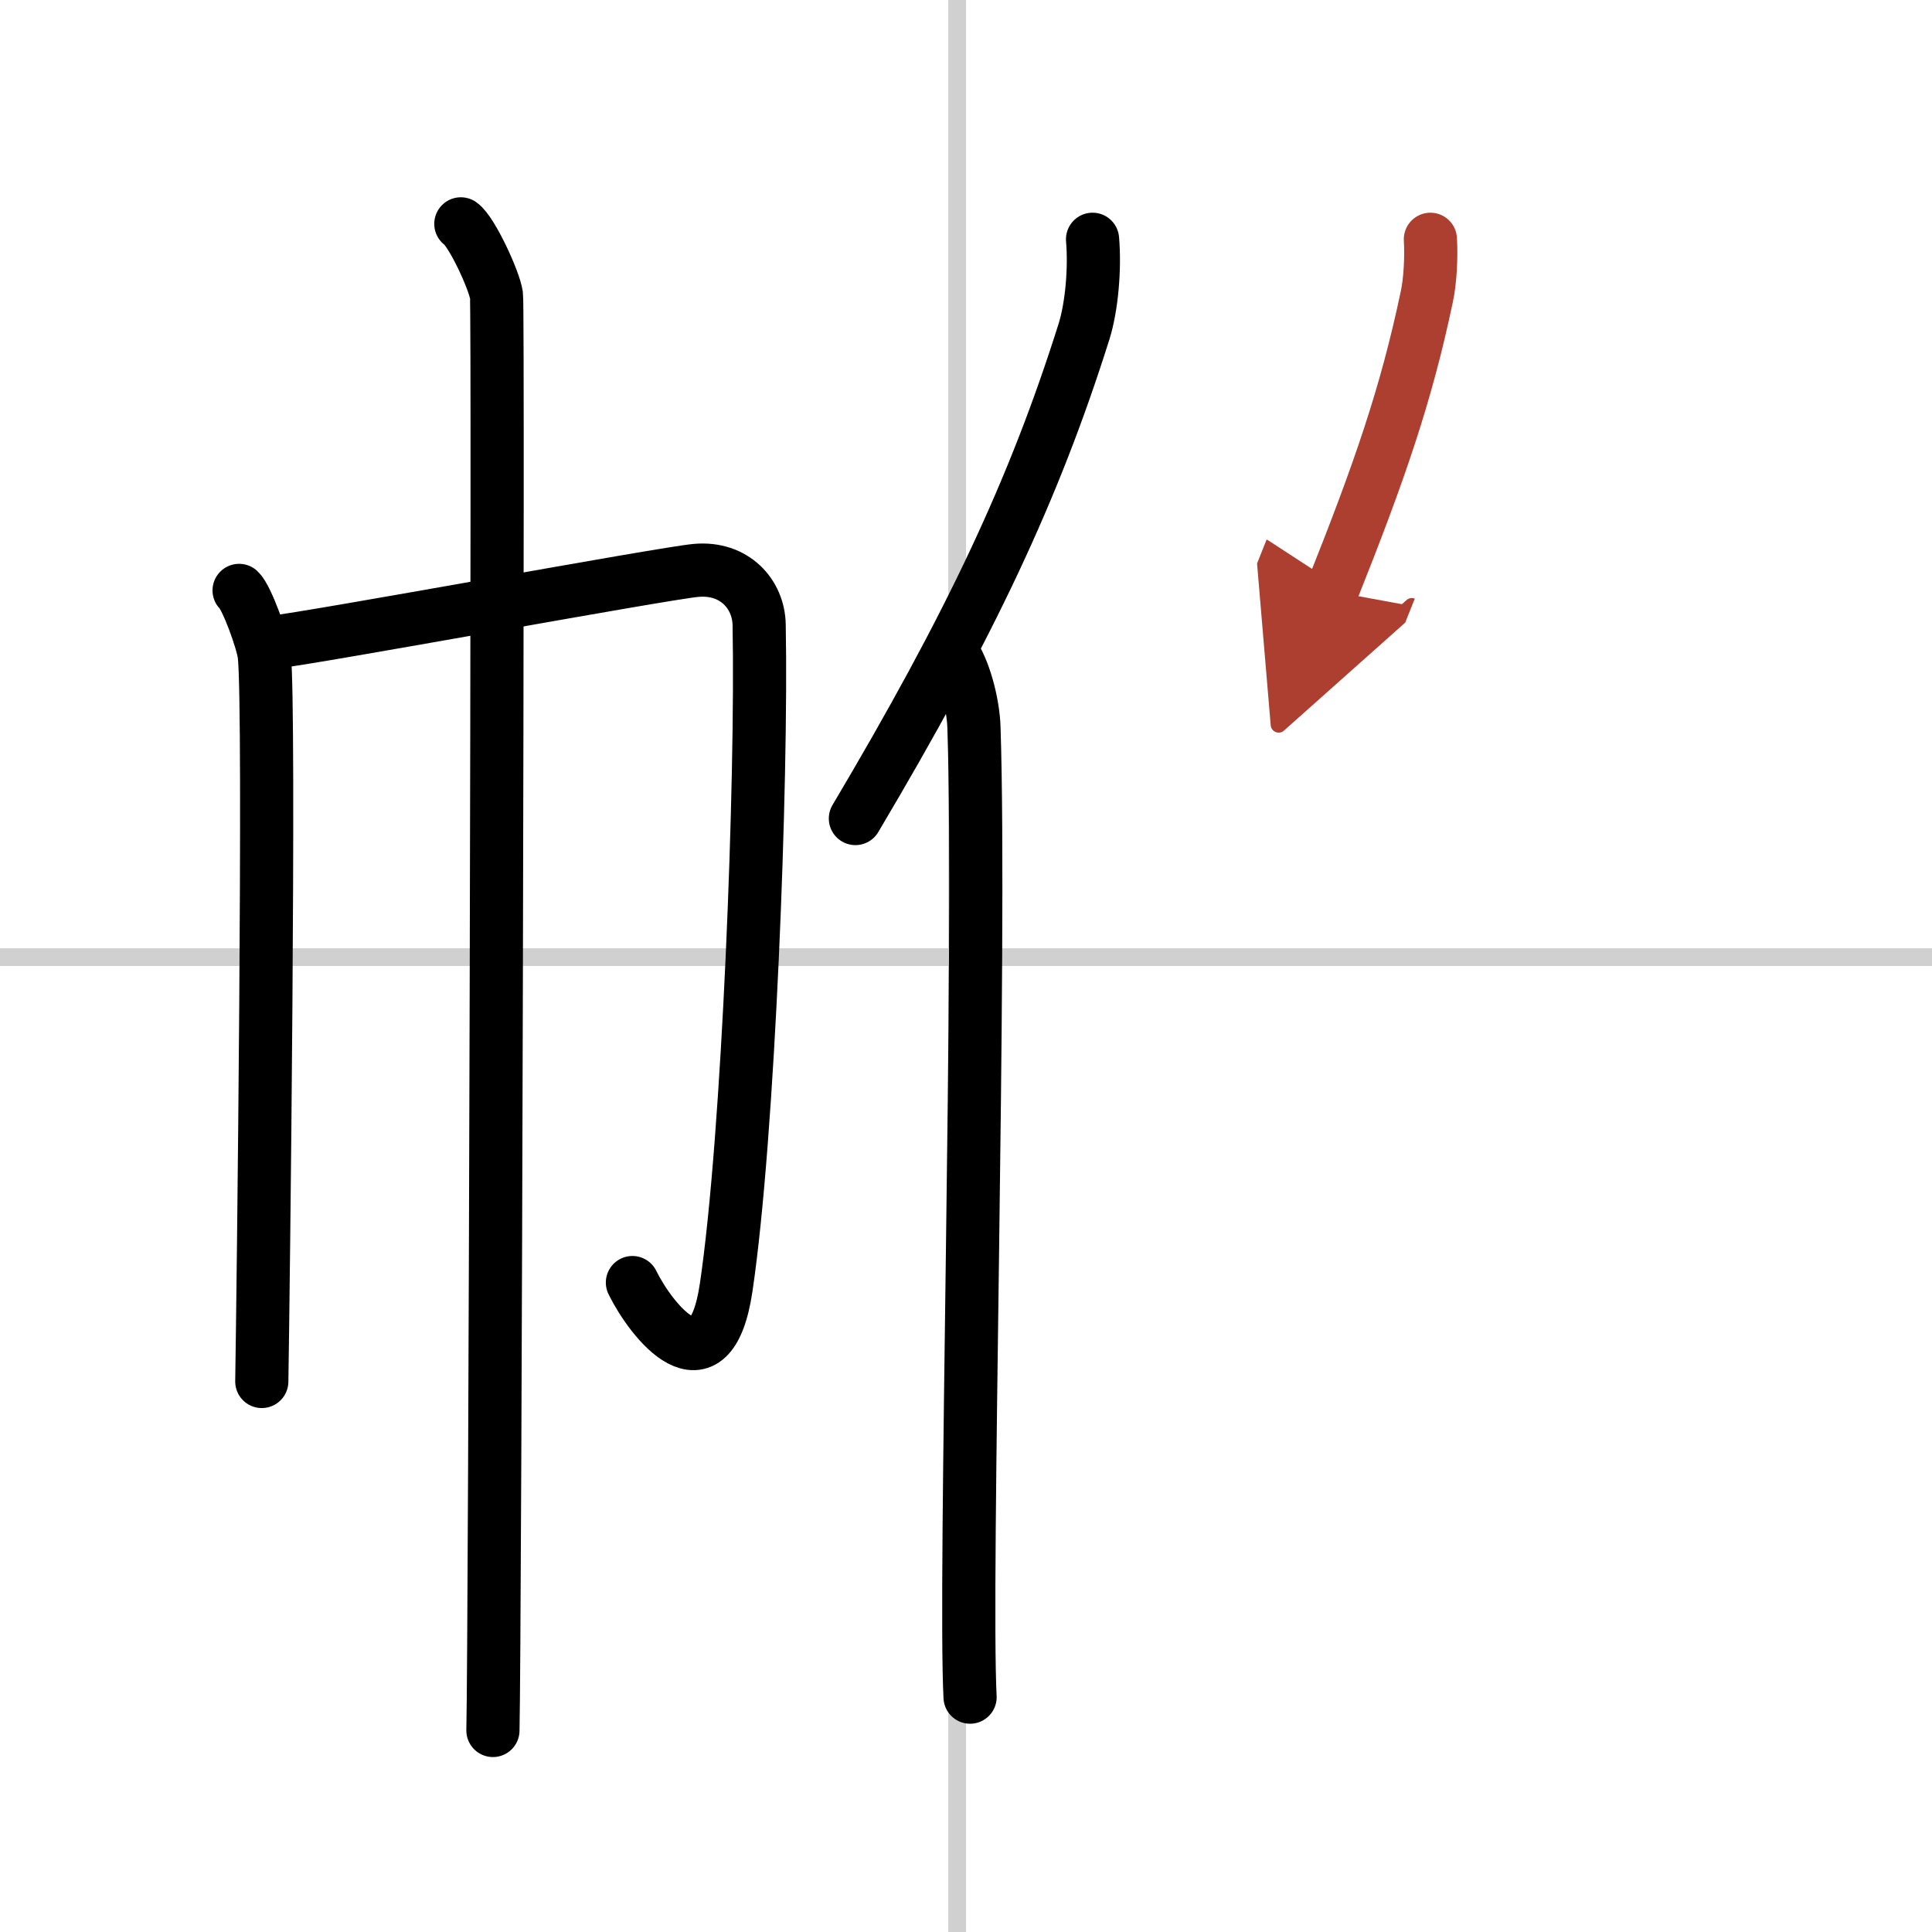
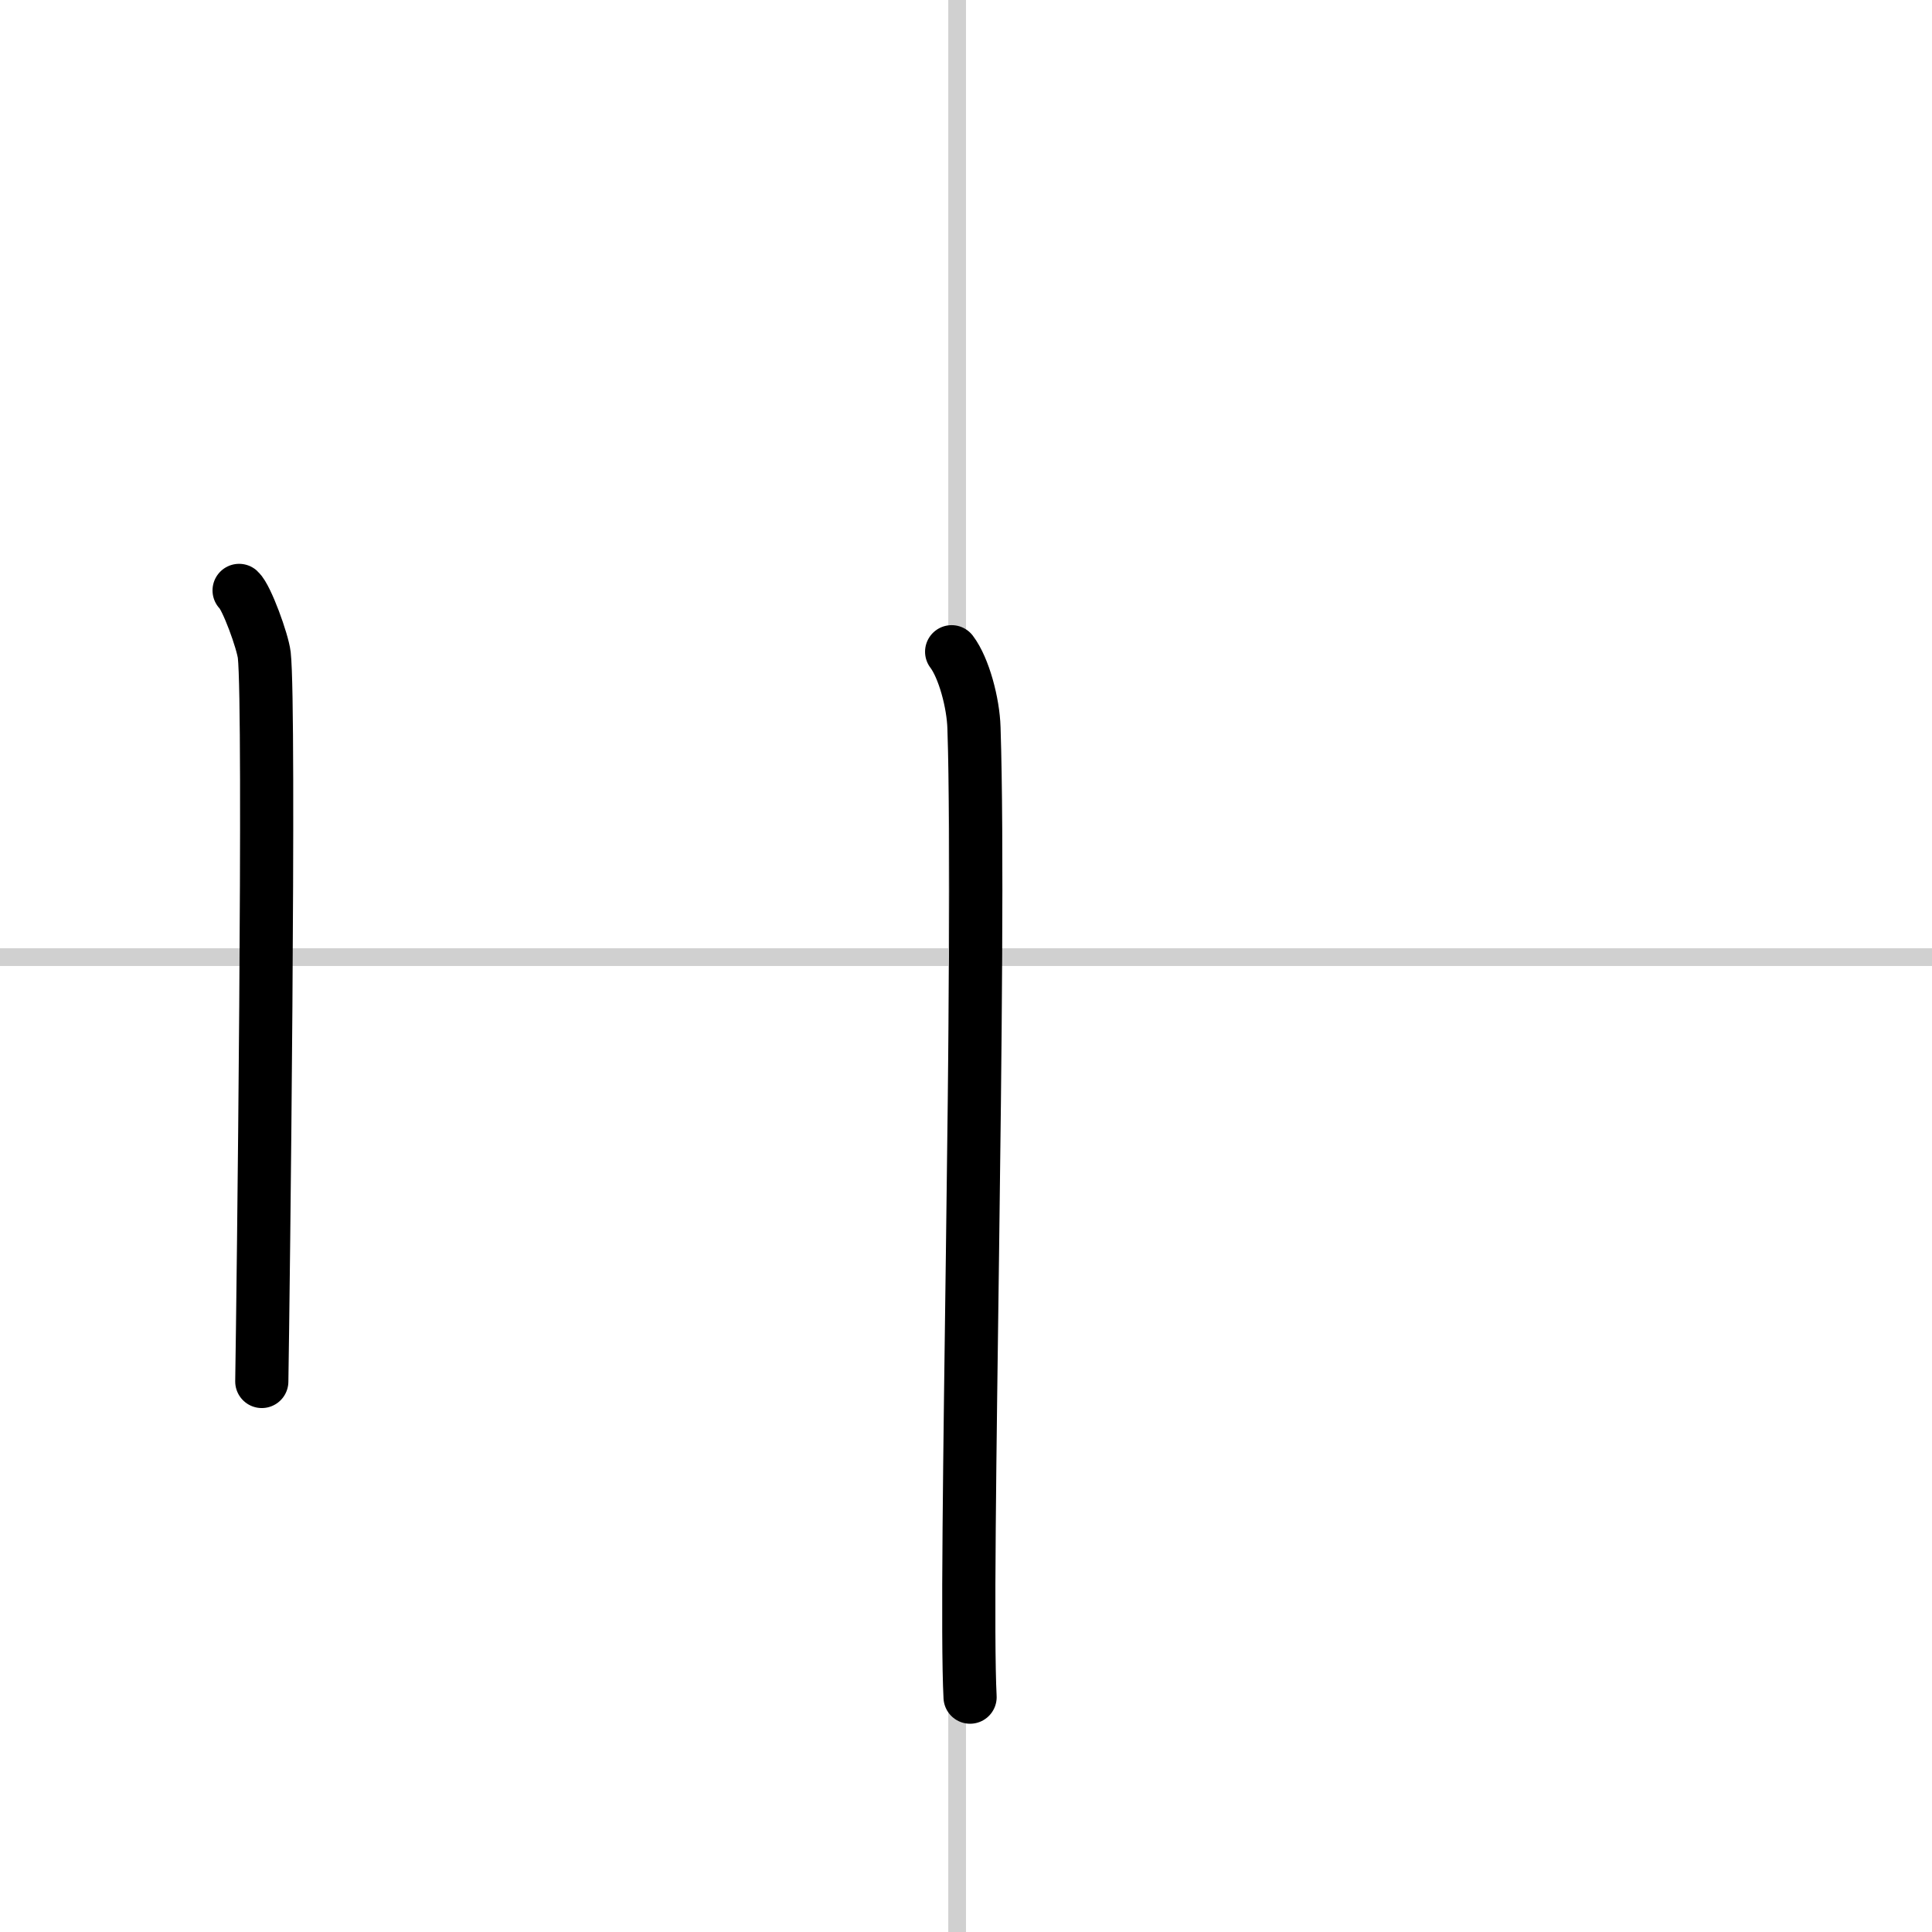
<svg xmlns="http://www.w3.org/2000/svg" width="400" height="400" viewBox="0 0 109 109">
  <defs>
    <marker id="a" markerWidth="4" orient="auto" refX="1" refY="5" viewBox="0 0 10 10">
      <polyline points="0 0 10 5 0 10 1 5" fill="#ad3f31" stroke="#ad3f31" />
    </marker>
  </defs>
  <g fill="none" stroke="#000" stroke-linecap="round" stroke-linejoin="round" stroke-width="3">
-     <rect width="100%" height="100%" fill="#fff" stroke="#fff" />
    <line x1="54" x2="54" y2="109" stroke="#d0d0d0" stroke-width="1" />
    <line x2="109" y1="54" y2="54" stroke="#d0d0d0" stroke-width="1" />
    <path d="m13.49 33.31c0.43 0.39 1.33 2.88 1.42 3.65 0.34 3.04-0.06 36.17-0.14 40.98" />
-     <path d="M15.29,36.25c2.47-0.27,22.15-3.91,23.99-4.07c2.16-0.19,3.52,1.34,3.55,3.07C43,44,42.24,64.09,40.97,72.63c-0.91,6.14-4.25,1.85-5.29-0.27" />
-     <path d="m26 12.63c0.61 0.42 1.89 3.18 2.01 4.03s-0.08 75.66-0.2 80.97" />
-     <path d="m61.64 13.5c0.14 1.64-0.04 3.79-0.48 5.2-2.83 8.97-6.42 16.56-12.9 27.48" />
    <path d="m53.69 36.77c0.69 0.91 1.22 2.89 1.26 4.3 0.41 12.52-0.56 48.16-0.22 54.68" />
-     <path d="m80.7 13.5c0.06 1.02-0.01 2.35-0.2 3.23-1.17 5.56-2.66 9.86-5.36 16.63" marker-end="url(#a)" stroke="#ad3f31" />
  </g>
</svg>